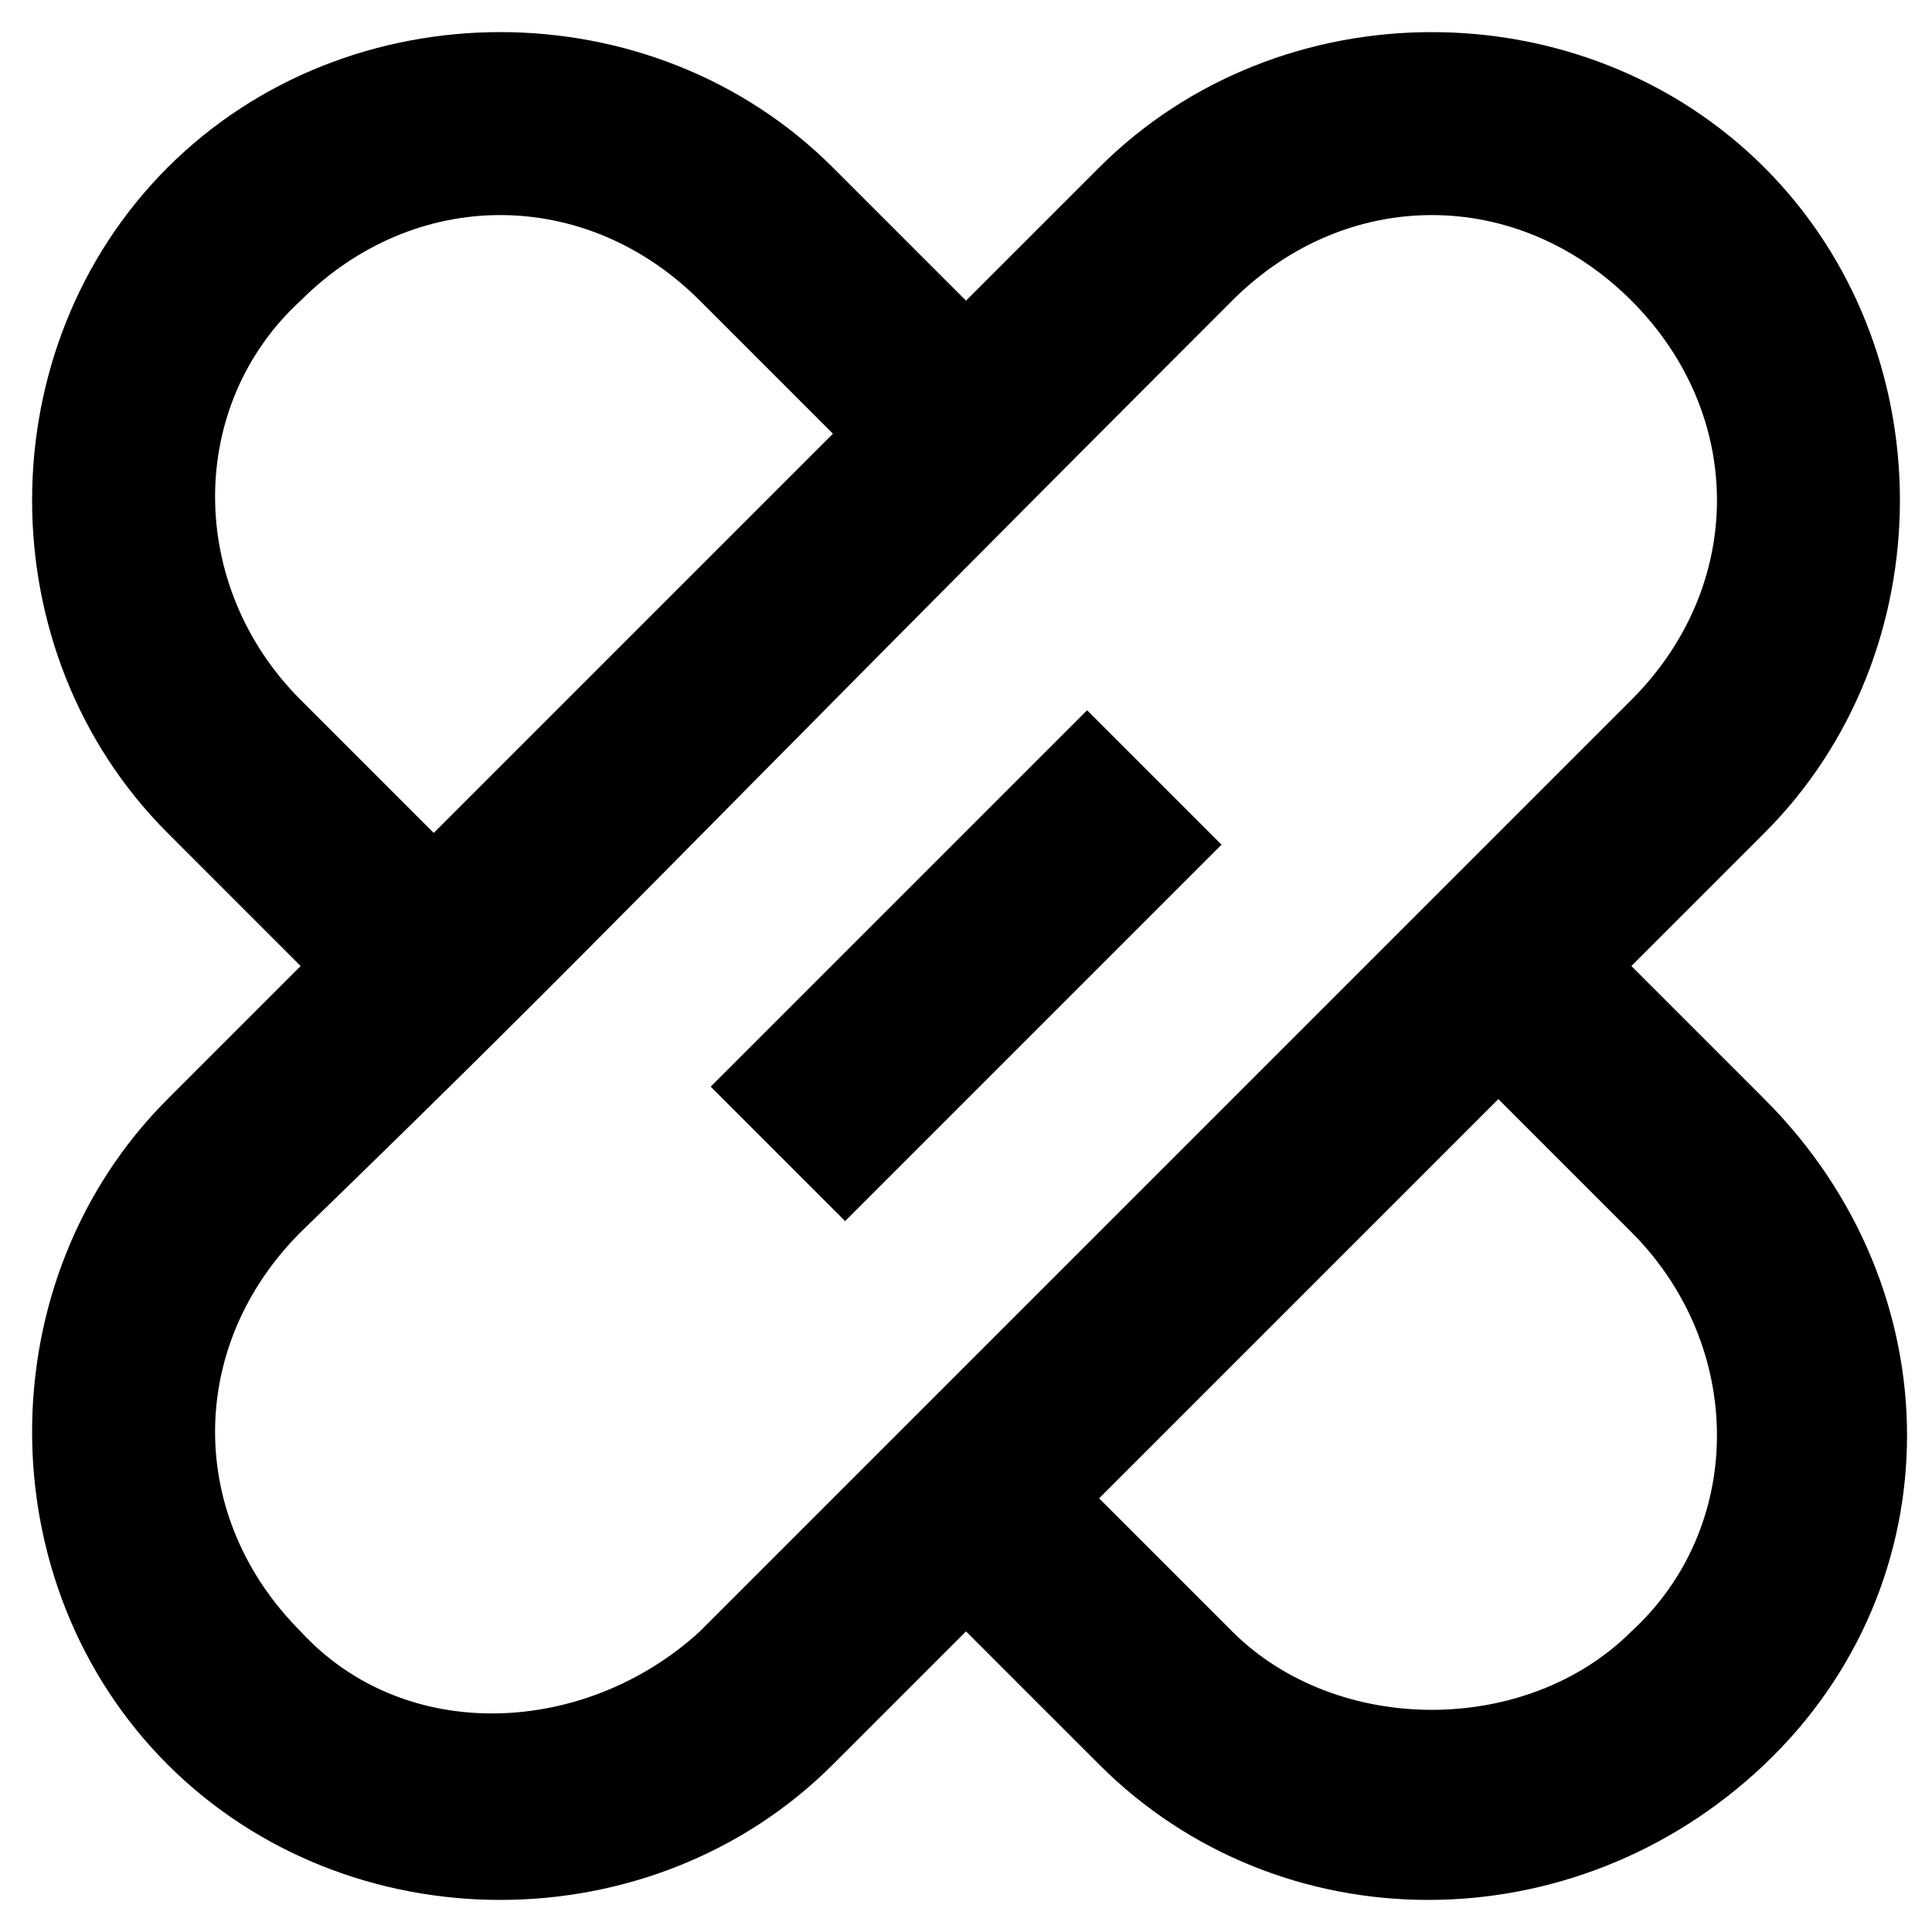
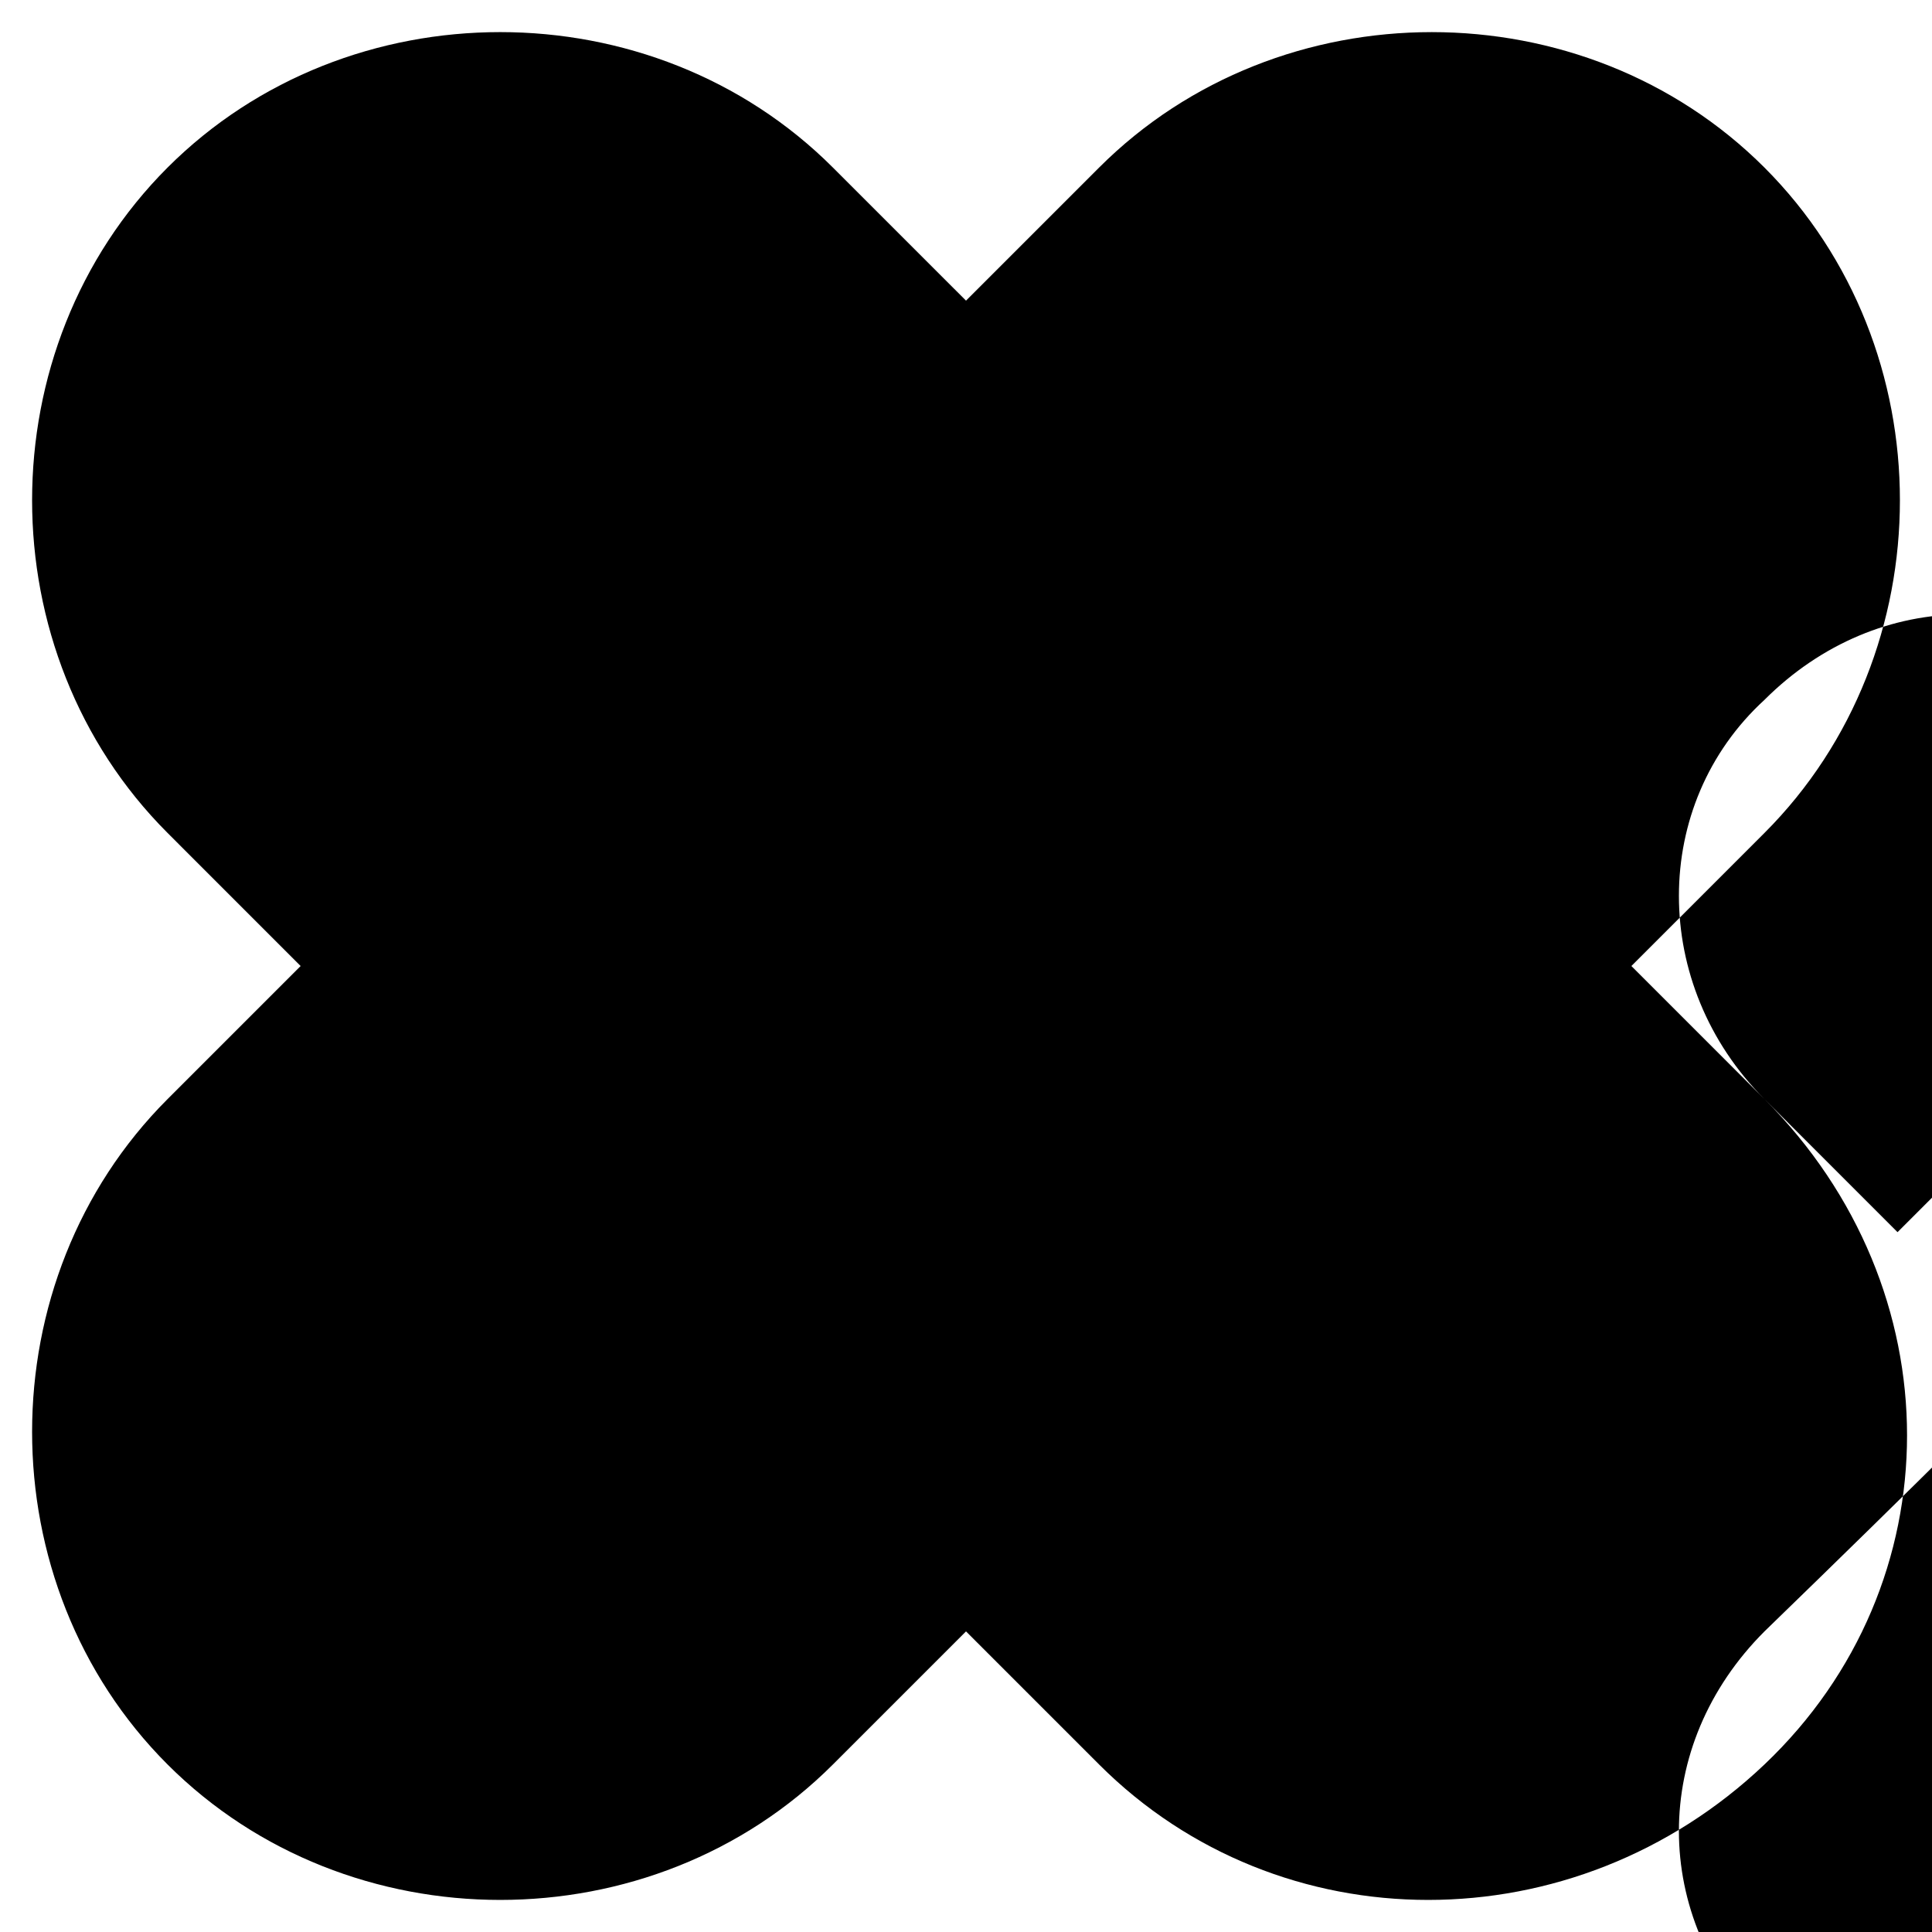
<svg xmlns="http://www.w3.org/2000/svg" fill="#000000" width="800px" height="800px" version="1.1" viewBox="144 144 512 512">
  <g>
-     <path d="m611.6 435.27-35.266-35.266 35.266-35.266c47.863-47.863 47.863-128.47 0-176.33-47.863-47.863-128.47-47.863-176.33 0l-35.266 35.262-35.27-35.266c-47.863-47.863-128.47-47.863-176.33 0-47.863 47.863-47.863 128.47 0 176.33l35.266 35.27-35.266 35.266c-47.863 47.863-47.863 128.47 0 176.33 47.863 47.863 128.47 47.863 176.33 0l35.27-35.266 35.266 35.266c47.863 47.863 125.95 47.863 176.33 0 50.383-47.859 50.383-125.95 0-176.33zm-387.93-105.8c-30.227-30.227-30.227-78.09 0-105.8 30.23-30.23 75.57-30.23 105.8 0l35.266 35.266-105.8 105.8zm105.8 246.87c-30.227 27.711-78.09 30.227-105.8 0-30.23-30.23-30.23-75.57 0-105.8 83.129-80.609 93.207-93.203 246.87-246.87 30.23-30.23 75.57-30.23 105.8 0 30.23 30.23 30.23 75.57 0 105.8zm246.87 0c-27.711 27.711-78.09 27.711-105.8 0l-35.266-35.266 105.8-105.8 35.266 35.266c30.227 30.23 30.227 78.09 0 105.8z" />
-     <path d="m367.97 467.6-35.625-35.625 99.75-99.75 35.625 35.625z" />
+     <path d="m611.6 435.27-35.266-35.266 35.266-35.266c47.863-47.863 47.863-128.47 0-176.33-47.863-47.863-128.47-47.863-176.33 0l-35.266 35.262-35.27-35.266c-47.863-47.863-128.47-47.863-176.33 0-47.863 47.863-47.863 128.47 0 176.33l35.266 35.27-35.266 35.266c-47.863 47.863-47.863 128.47 0 176.33 47.863 47.863 128.47 47.863 176.33 0l35.27-35.266 35.266 35.266c47.863 47.863 125.95 47.863 176.33 0 50.383-47.859 50.383-125.95 0-176.33zc-30.227-30.227-30.227-78.09 0-105.8 30.23-30.23 75.57-30.23 105.8 0l35.266 35.266-105.8 105.8zm105.8 246.87c-30.227 27.711-78.09 30.227-105.8 0-30.23-30.23-30.23-75.57 0-105.8 83.129-80.609 93.207-93.203 246.87-246.87 30.23-30.23 75.57-30.23 105.8 0 30.23 30.23 30.23 75.57 0 105.8zm246.87 0c-27.711 27.711-78.09 27.711-105.8 0l-35.266-35.266 105.8-105.8 35.266 35.266c30.227 30.23 30.227 78.09 0 105.8z" />
  </g>
</svg>